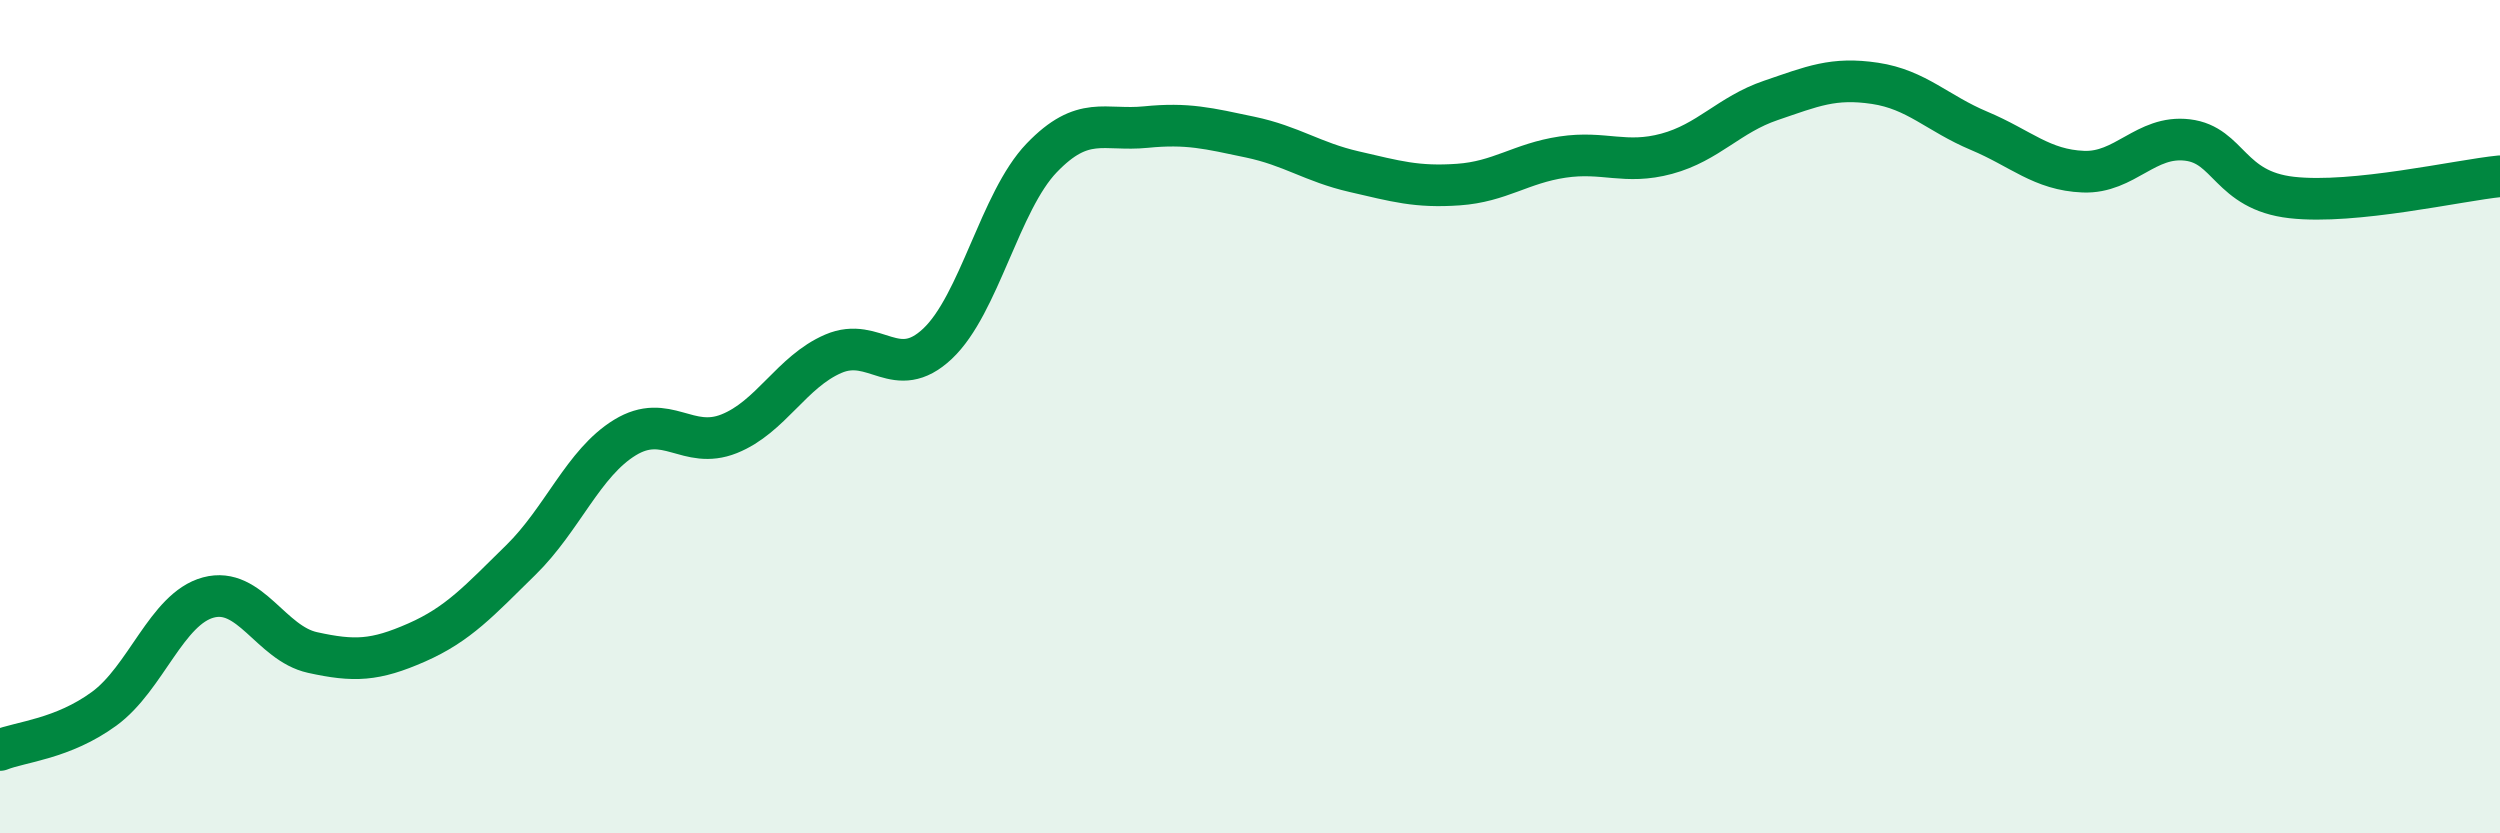
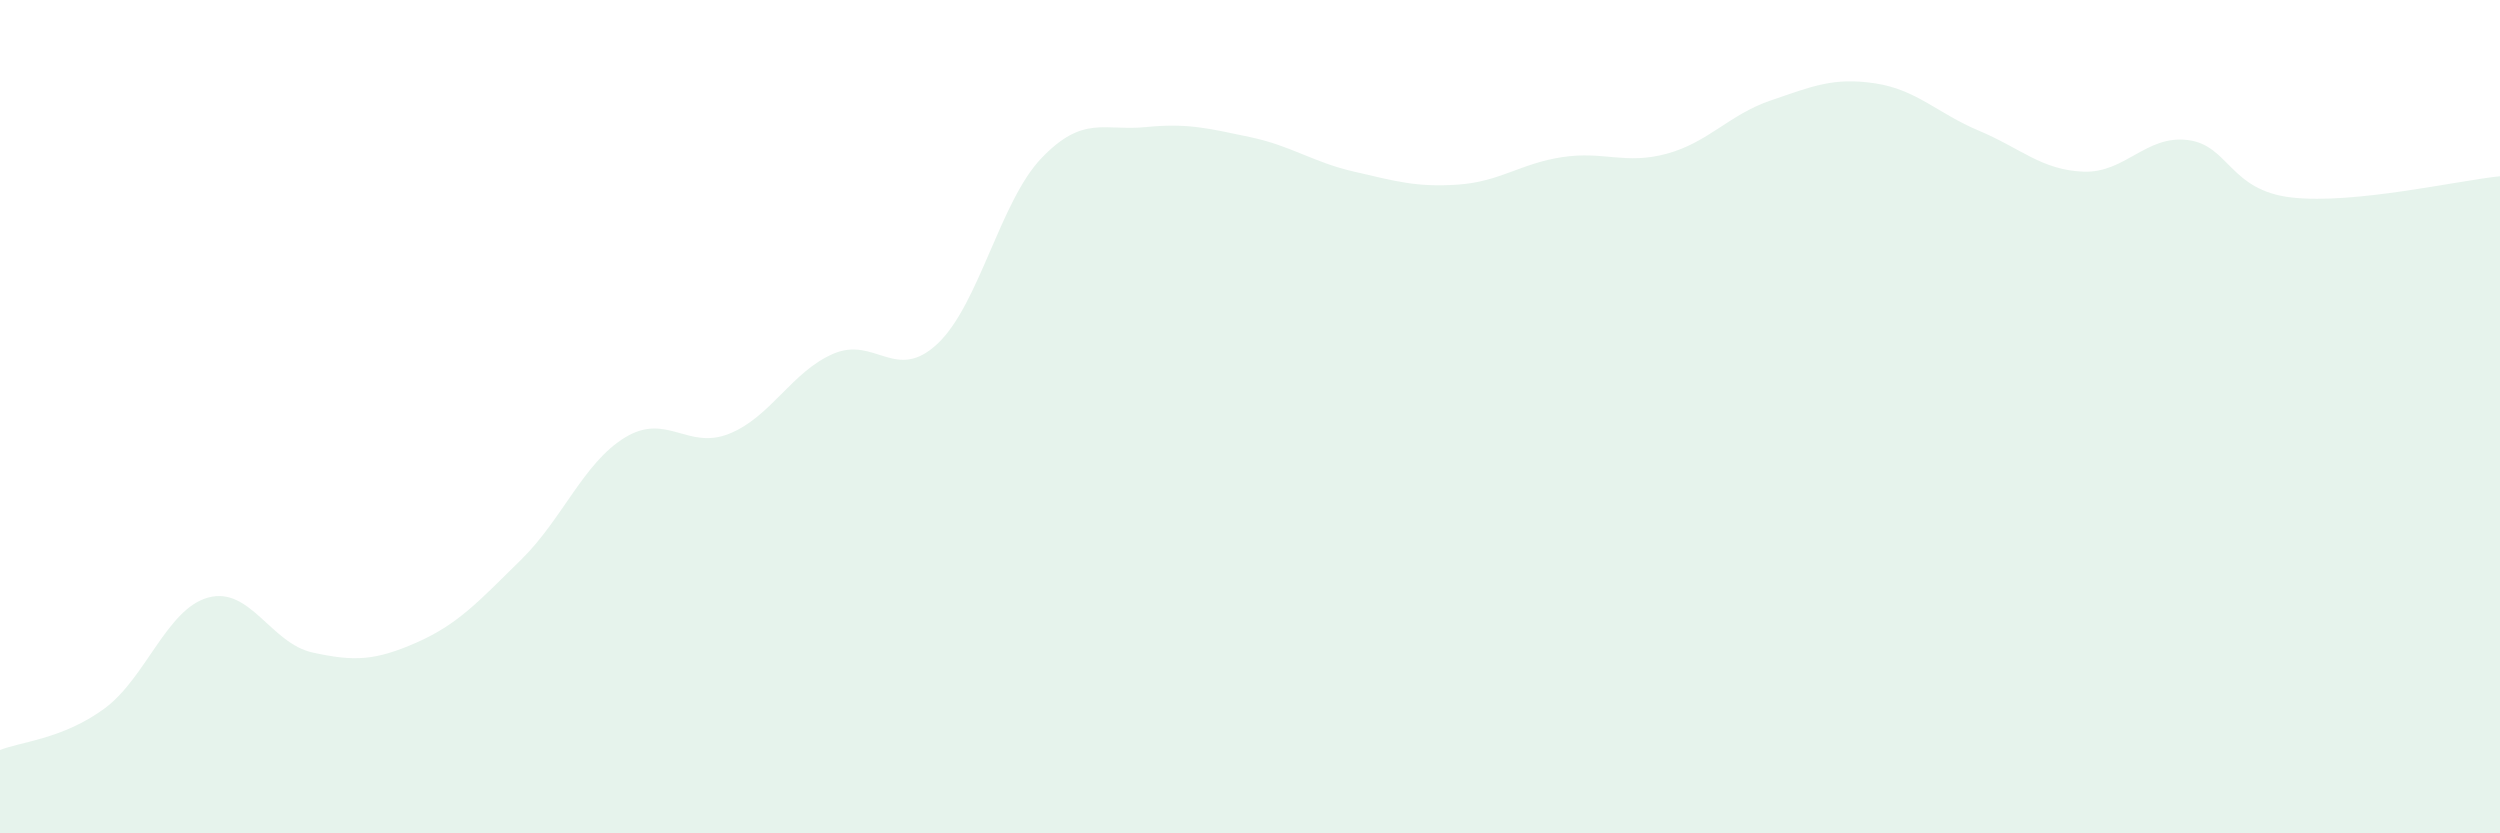
<svg xmlns="http://www.w3.org/2000/svg" width="60" height="20" viewBox="0 0 60 20">
  <path d="M 0,18 C 0.5,17.8 1.5,17.74 2.5,17.01 C 3.5,16.28 4,14.61 5,14.34 C 6,14.07 6.5,15.44 7.5,15.66 C 8.5,15.88 9,15.86 10,15.42 C 11,14.98 11.5,14.42 12.5,13.44 C 13.5,12.46 14,11.11 15,10.5 C 16,9.89 16.5,10.81 17.5,10.41 C 18.5,10.01 19,8.92 20,8.49 C 21,8.06 21.5,9.19 22.5,8.25 C 23.5,7.31 24,4.83 25,3.79 C 26,2.75 26.5,3.15 27.5,3.05 C 28.5,2.95 29,3.08 30,3.29 C 31,3.5 31.5,3.89 32.5,4.12 C 33.5,4.35 34,4.5 35,4.43 C 36,4.36 36.5,3.92 37.5,3.77 C 38.5,3.62 39,3.96 40,3.69 C 41,3.42 41.5,2.75 42.5,2.41 C 43.5,2.07 44,1.85 45,2 C 46,2.15 46.5,2.72 47.5,3.14 C 48.5,3.56 49,4.08 50,4.12 C 51,4.16 51.5,3.24 52.5,3.36 C 53.5,3.48 53.5,4.57 55,4.74 C 56.5,4.91 59,4.33 60,4.23L60 20L0 20Z" fill="#008740" opacity="0.1" stroke-linecap="round" stroke-linejoin="round" />
-   <path d="M 0,18 C 0.5,17.8 1.5,17.74 2.5,17.01 C 3.5,16.28 4,14.61 5,14.34 C 6,14.07 6.5,15.44 7.5,15.66 C 8.5,15.88 9,15.86 10,15.42 C 11,14.98 11.5,14.42 12.5,13.44 C 13.5,12.46 14,11.11 15,10.5 C 16,9.89 16.5,10.81 17.5,10.41 C 18.5,10.01 19,8.92 20,8.49 C 21,8.06 21.5,9.19 22.5,8.25 C 23.5,7.31 24,4.83 25,3.79 C 26,2.75 26.5,3.15 27.5,3.05 C 28.5,2.95 29,3.08 30,3.29 C 31,3.5 31.5,3.89 32.5,4.12 C 33.5,4.35 34,4.5 35,4.43 C 36,4.36 36.5,3.92 37.5,3.77 C 38.5,3.62 39,3.96 40,3.69 C 41,3.42 41.5,2.75 42.5,2.41 C 43.5,2.07 44,1.85 45,2 C 46,2.15 46.5,2.72 47.5,3.14 C 48.5,3.56 49,4.08 50,4.12 C 51,4.16 51.5,3.24 52.5,3.36 C 53.5,3.48 53.5,4.57 55,4.74 C 56.5,4.91 59,4.33 60,4.23" stroke="#008740" stroke-width="1" fill="none" stroke-linecap="round" stroke-linejoin="round" />
</svg>